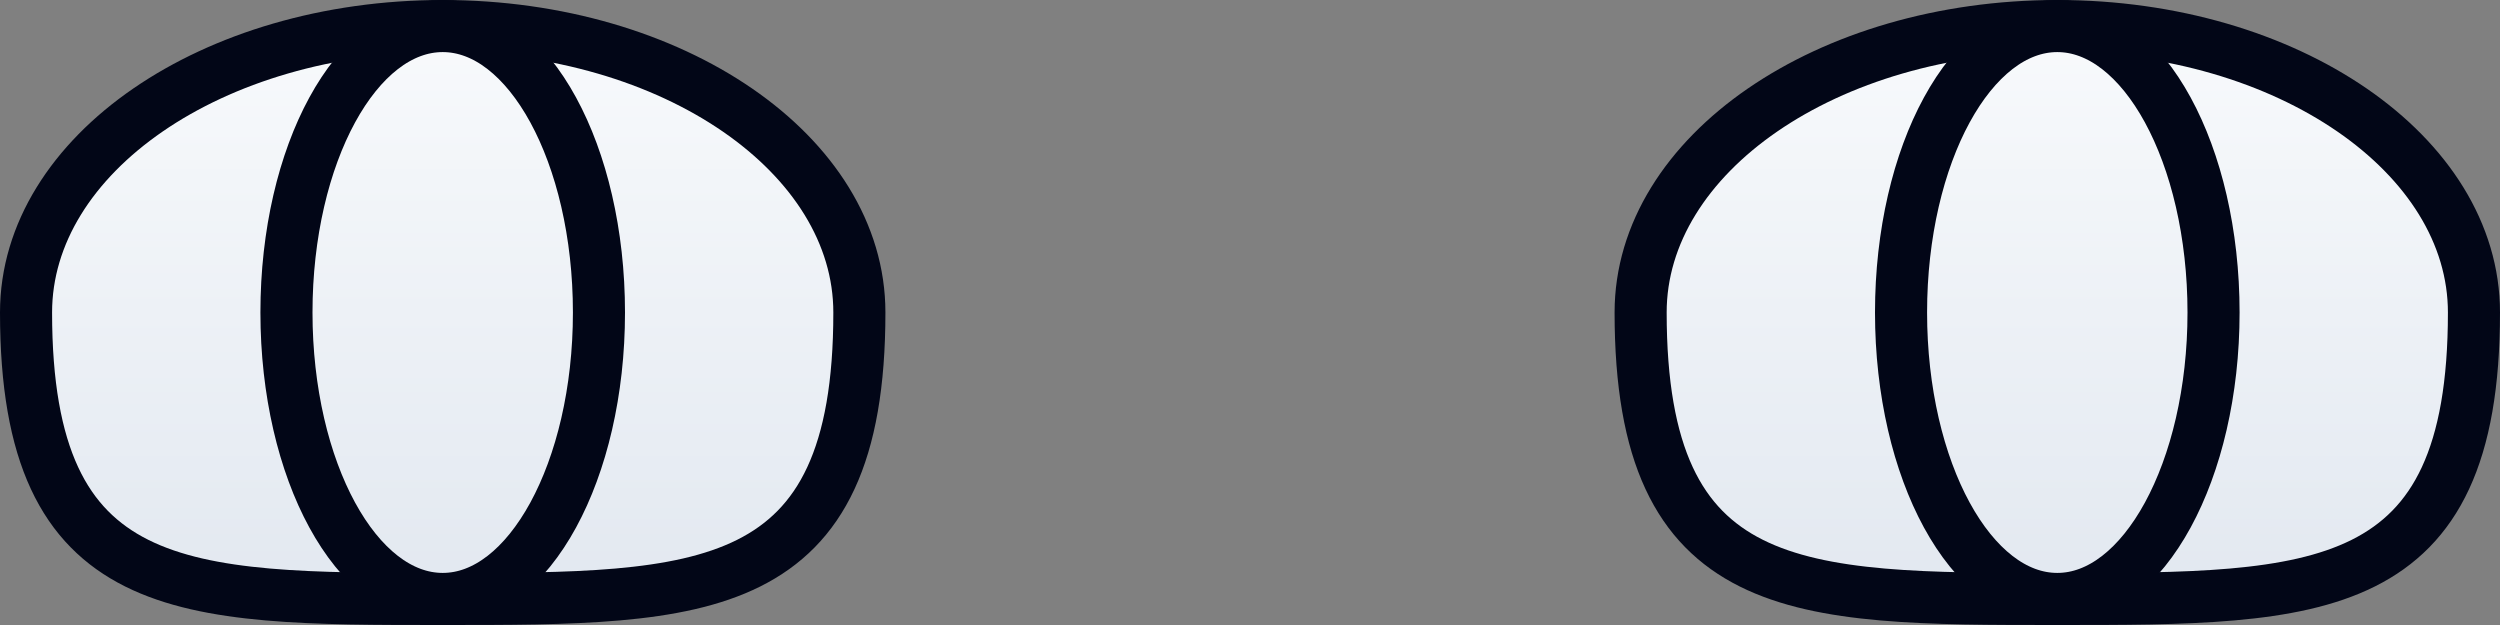
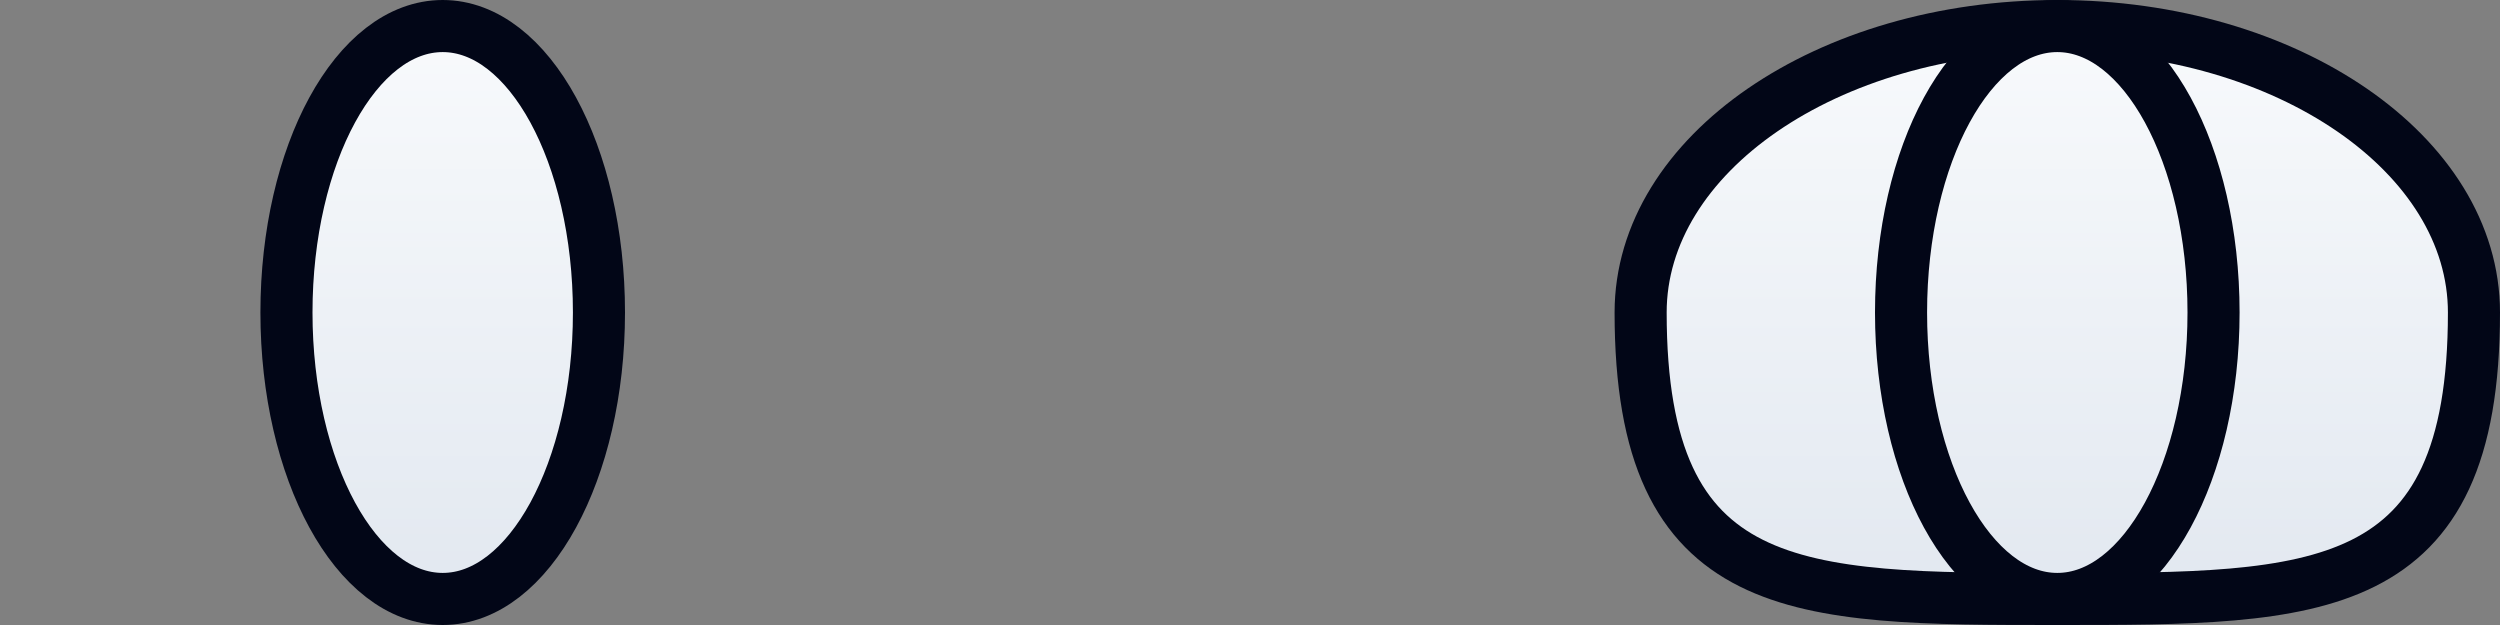
<svg xmlns="http://www.w3.org/2000/svg" width="96" height="24" viewBox="0 0 96 24" fill="none">
  <rect x="0" y="0" width="96" height="24" fill="#808080" stroke="none" />
-   <path d="M33 12C33 23 27 23 17 23C7 23 1 23 1 12C1 5.925 8.163 1 17 1C25.837 1 33 5.925 33 12Z" fill="url(#paint0_linear_2727_6322)" stroke="#020617" stroke-width="2" />
  <ellipse cx="17" cy="12" rx="6" ry="11" fill="url(#paint1_linear_2727_6322)" stroke="#020617" stroke-width="2" />
  <path d="M95 12C95 23 89 23 79 23C69 23 63 23 63 12C63 5.925 70.163 1 79 1C87.837 1 95 5.925 95 12Z" fill="url(#paint2_linear_2727_6322)" stroke="#020617" stroke-width="2" />
  <ellipse cx="79" cy="12" rx="6" ry="11" fill="url(#paint3_linear_2727_6322)" stroke="#020617" stroke-width="2" />
  <defs>
    <linearGradient id="paint0_linear_2727_6322" x1="17" y1="1" x2="17" y2="23" gradientUnits="userSpaceOnUse">
      <stop stop-color="#F8FAFC" />
      <stop offset="1" stop-color="#E2E8F0" />
    </linearGradient>
    <linearGradient id="paint1_linear_2727_6322" x1="17" y1="1" x2="17" y2="23" gradientUnits="userSpaceOnUse">
      <stop stop-color="#F8FAFC" />
      <stop offset="1" stop-color="#E2E8F0" />
    </linearGradient>
    <linearGradient id="paint2_linear_2727_6322" x1="79" y1="1" x2="79" y2="23" gradientUnits="userSpaceOnUse">
      <stop stop-color="#F8FAFC" />
      <stop offset="1" stop-color="#E2E8F0" />
    </linearGradient>
    <linearGradient id="paint3_linear_2727_6322" x1="79" y1="1" x2="79" y2="23" gradientUnits="userSpaceOnUse">
      <stop stop-color="#F8FAFC" />
      <stop offset="1" stop-color="#E2E8F0" />
    </linearGradient>
  </defs>
</svg>